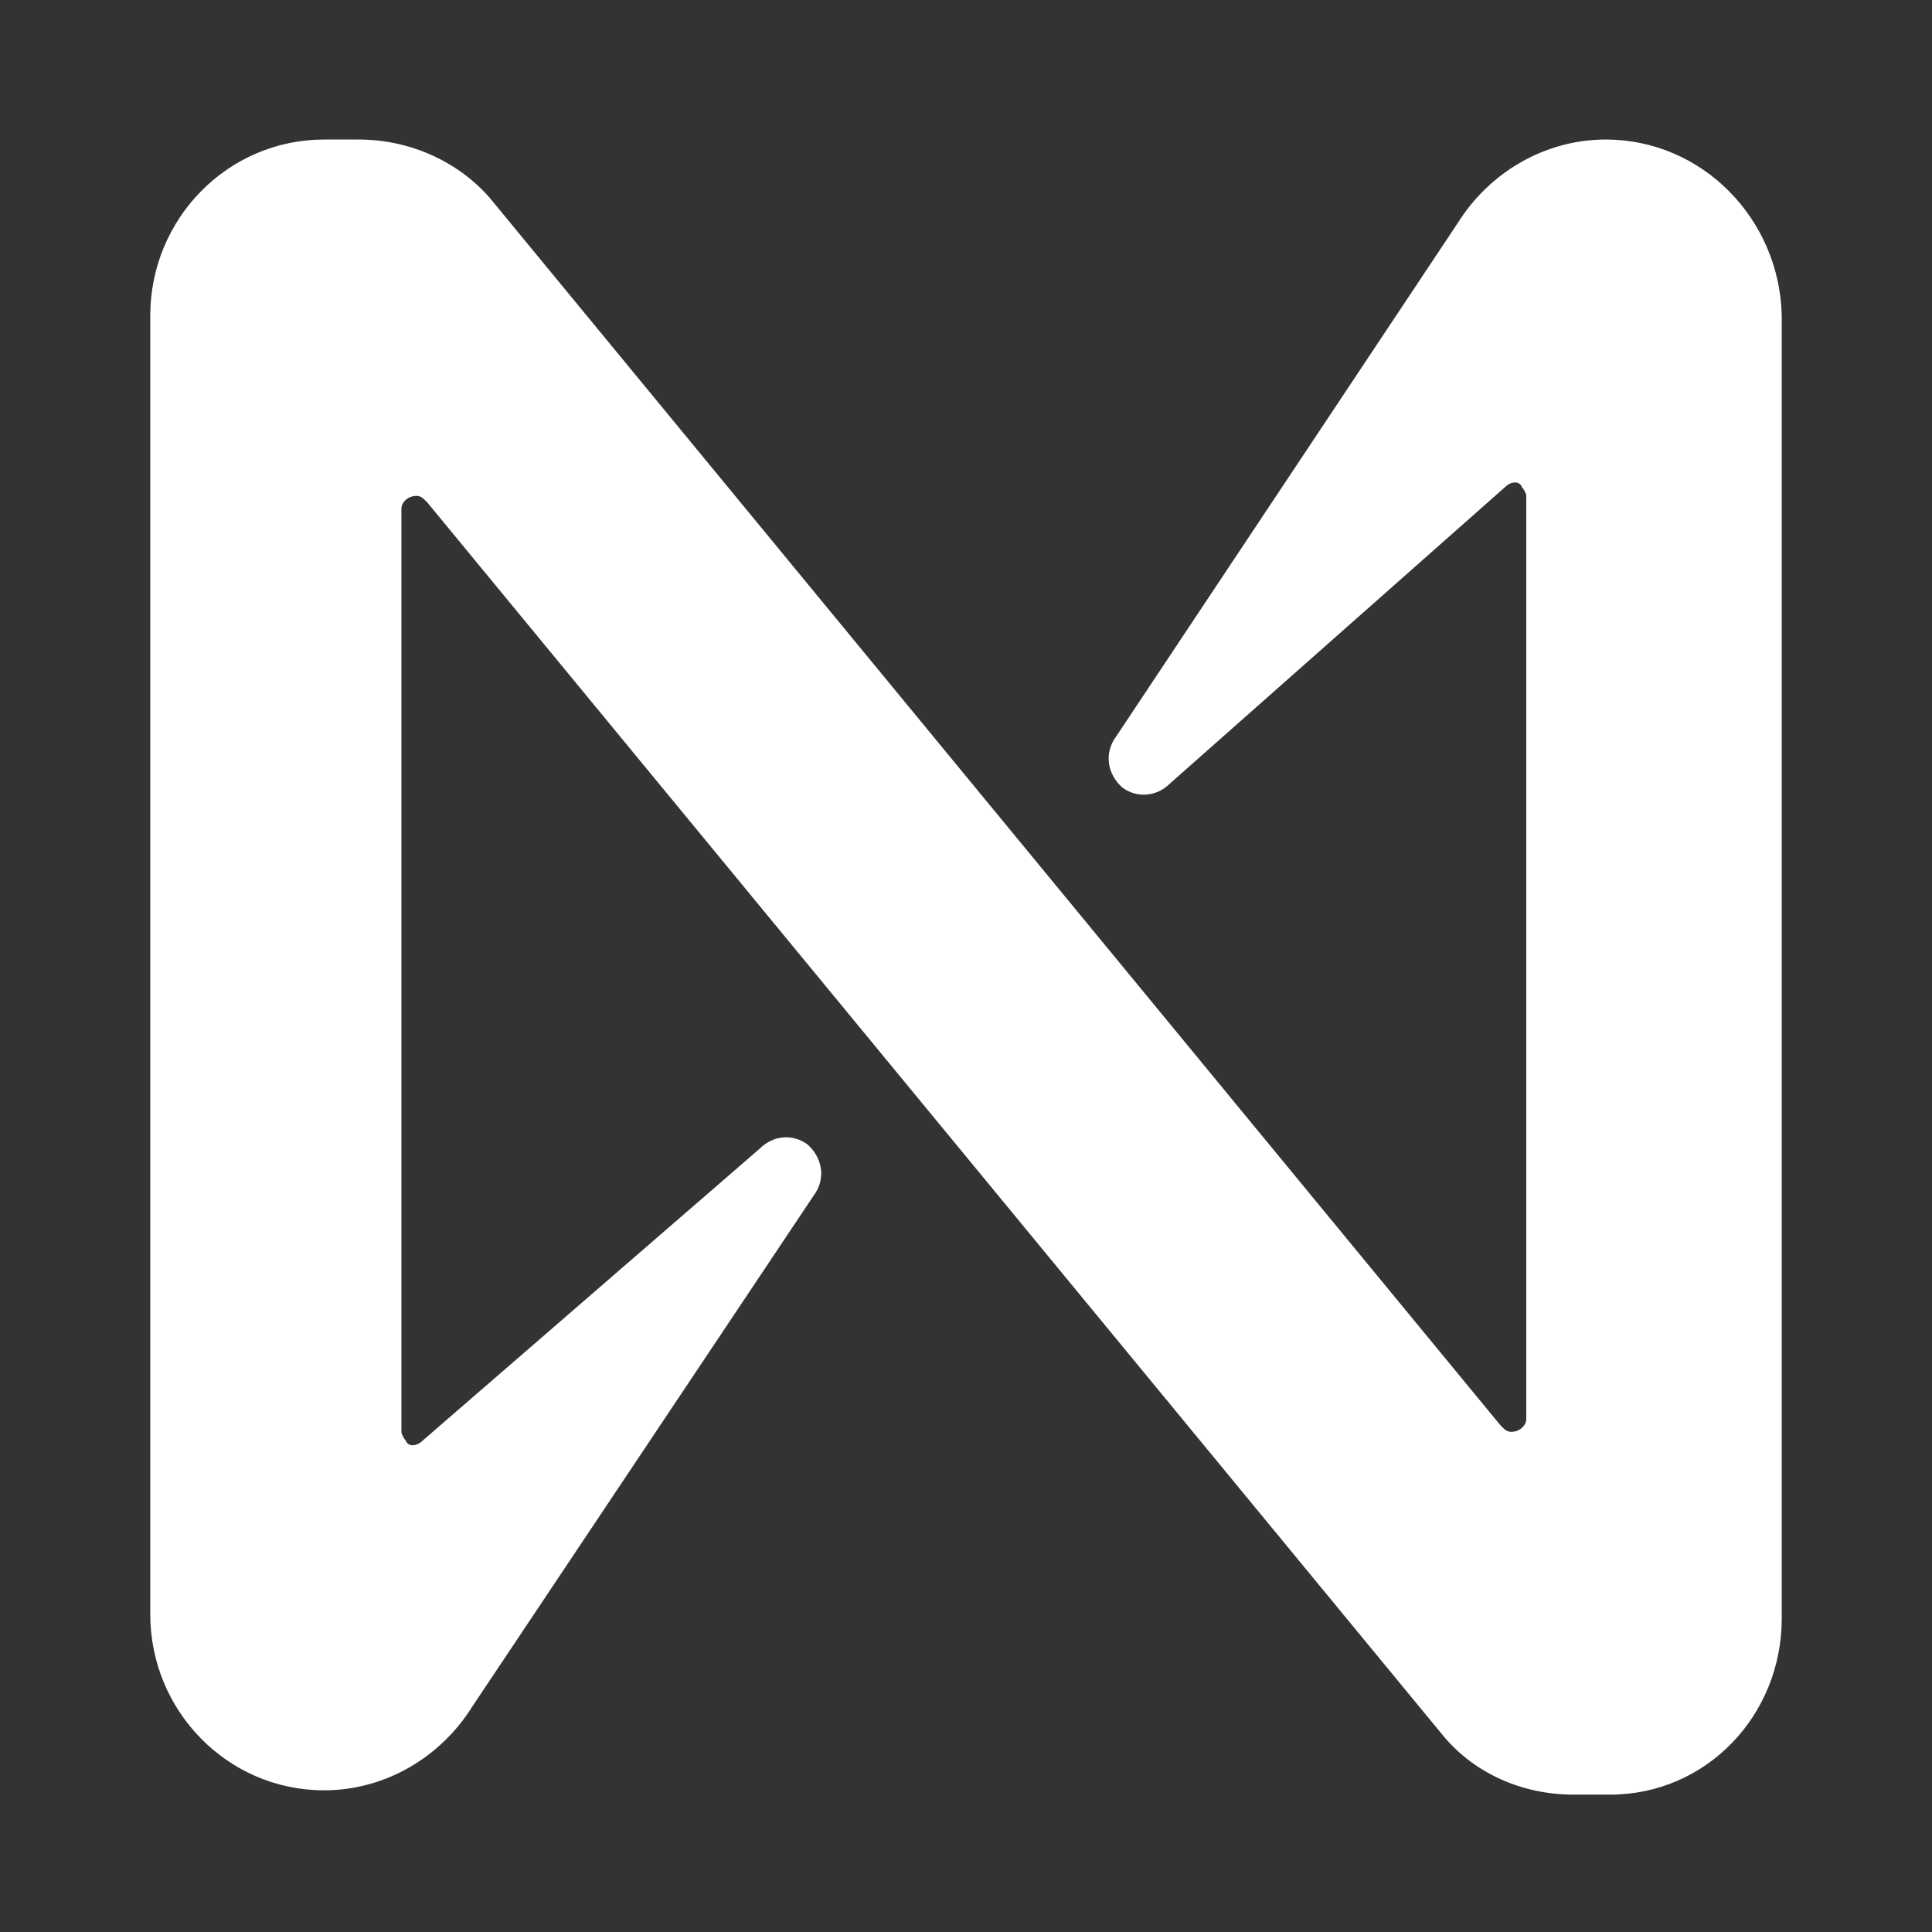
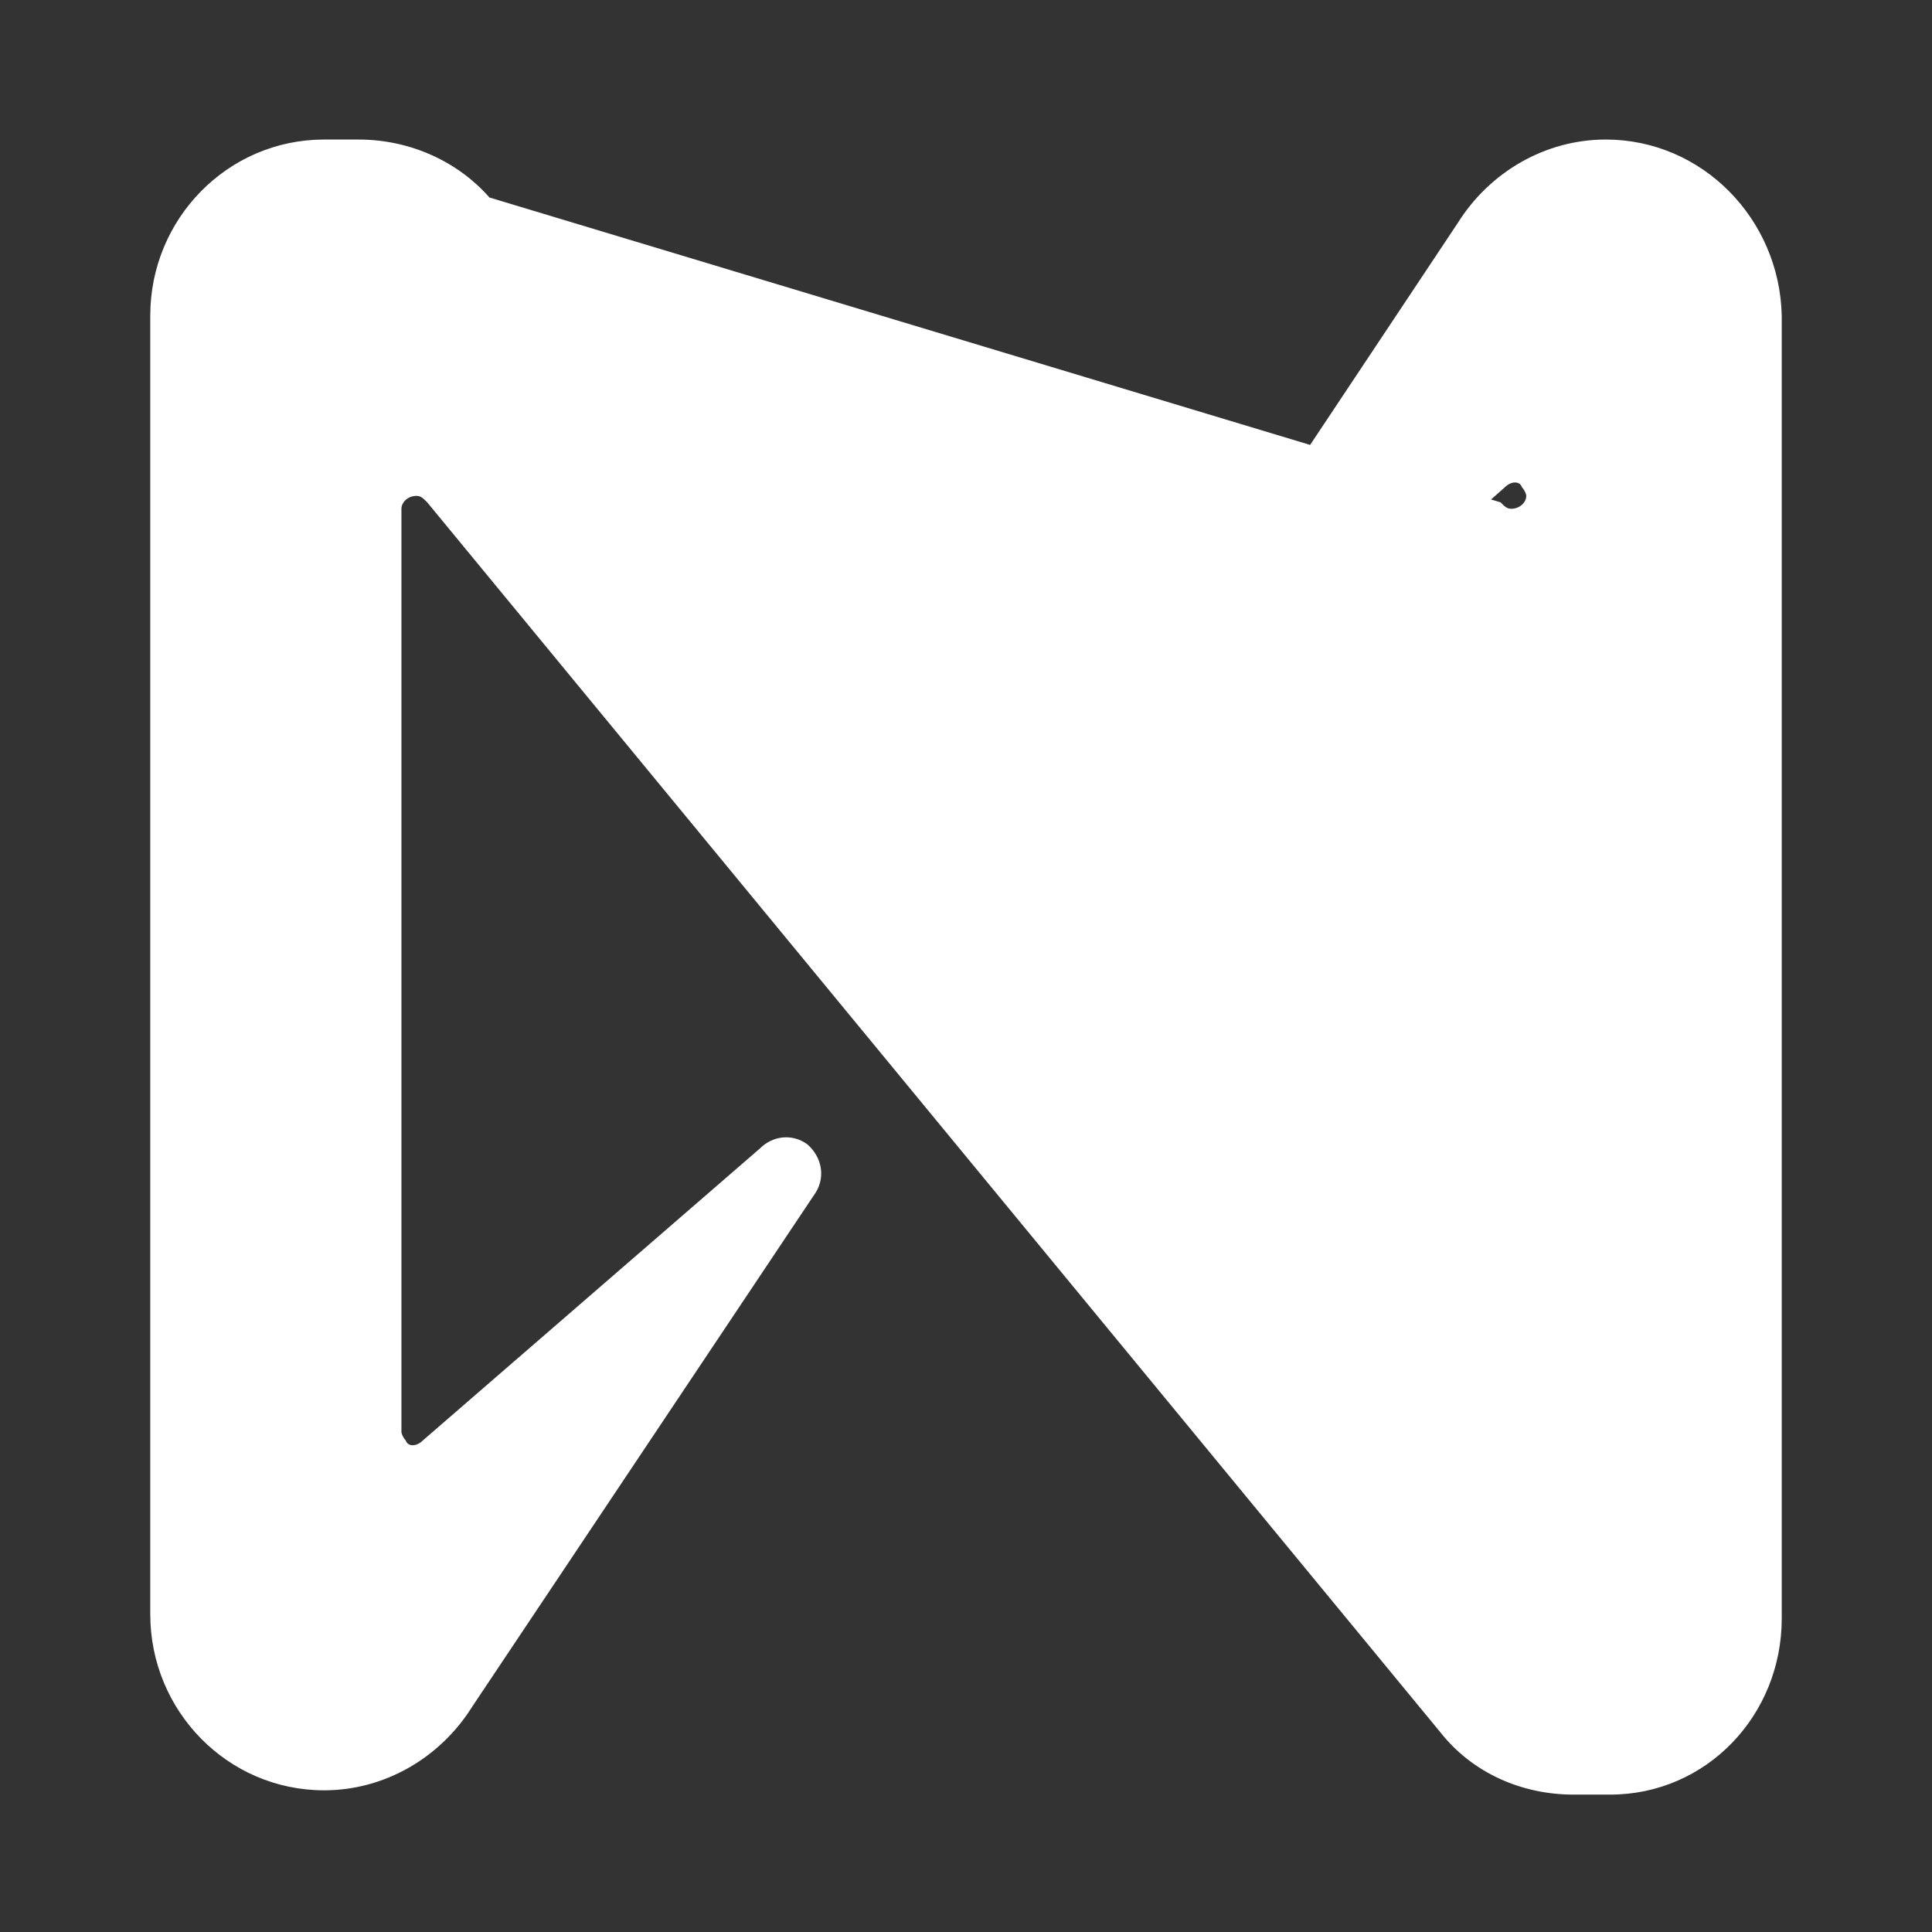
<svg xmlns="http://www.w3.org/2000/svg" version="1.1" id="Layer_1" x="0px" y="0px" viewBox="0 0 90 90" style="enable-background:new 0 0 90 90;" xml:space="preserve">
  <rect x="0" y="0" width="90" height="90" fill="#333333" stroke="none" />
  <style type="text/css">
	.st0{fill:#FFFFFF;}
</style>
-   <path class="st0" d="M67.9,10.4L52,34.3c-0.6,0.8-0.4,1.8,0.3,2.4c0.7,0.5,1.6,0.4,2.2-0.2l15.6-13.8c0.3-0.3,0.7-0.3,0.8,0  c0.1,0.1,0.2,0.3,0.2,0.4v43c0,0.3-0.3,0.6-0.7,0.6c-0.2,0-0.3-0.1-0.5-0.3L22.8,9.2c-1.4-1.6-3.6-2.7-6.1-2.7h-1.6  c-4.5,0-8.1,3.7-8.1,8.2v60.5c0,4.5,3.6,8.2,8.1,8.2c2.8,0,5.4-1.5,6.9-3.9l15.9-23.8c0.6-0.8,0.4-1.8-0.3-2.4  c-0.7-0.5-1.6-0.4-2.2,0.2L19.7,67.1c-0.3,0.3-0.7,0.3-0.8,0c-0.1-0.1-0.2-0.3-0.2-0.4v-43c0-0.3,0.3-0.6,0.7-0.6  c0.2,0,0.3,0.1,0.5,0.3l47.2,57.3c1.5,1.9,3.8,2.9,6.2,2.9H75c4.5,0,8-3.7,8-8.2V14.7c-0.1-4.5-3.7-8.2-8.2-8.2  C72,6.5,69.4,8,67.9,10.4z" />
+   <path class="st0" d="M67.9,10.4L52,34.3c-0.6,0.8-0.4,1.8,0.3,2.4c0.7,0.5,1.6,0.4,2.2-0.2l15.6-13.8c0.3-0.3,0.7-0.3,0.8,0  c0.1,0.1,0.2,0.3,0.2,0.4c0,0.3-0.3,0.6-0.7,0.6c-0.2,0-0.3-0.1-0.5-0.3L22.8,9.2c-1.4-1.6-3.6-2.7-6.1-2.7h-1.6  c-4.5,0-8.1,3.7-8.1,8.2v60.5c0,4.5,3.6,8.2,8.1,8.2c2.8,0,5.4-1.5,6.9-3.9l15.9-23.8c0.6-0.8,0.4-1.8-0.3-2.4  c-0.7-0.5-1.6-0.4-2.2,0.2L19.7,67.1c-0.3,0.3-0.7,0.3-0.8,0c-0.1-0.1-0.2-0.3-0.2-0.4v-43c0-0.3,0.3-0.6,0.7-0.6  c0.2,0,0.3,0.1,0.5,0.3l47.2,57.3c1.5,1.9,3.8,2.9,6.2,2.9H75c4.5,0,8-3.7,8-8.2V14.7c-0.1-4.5-3.7-8.2-8.2-8.2  C72,6.5,69.4,8,67.9,10.4z" />
</svg>